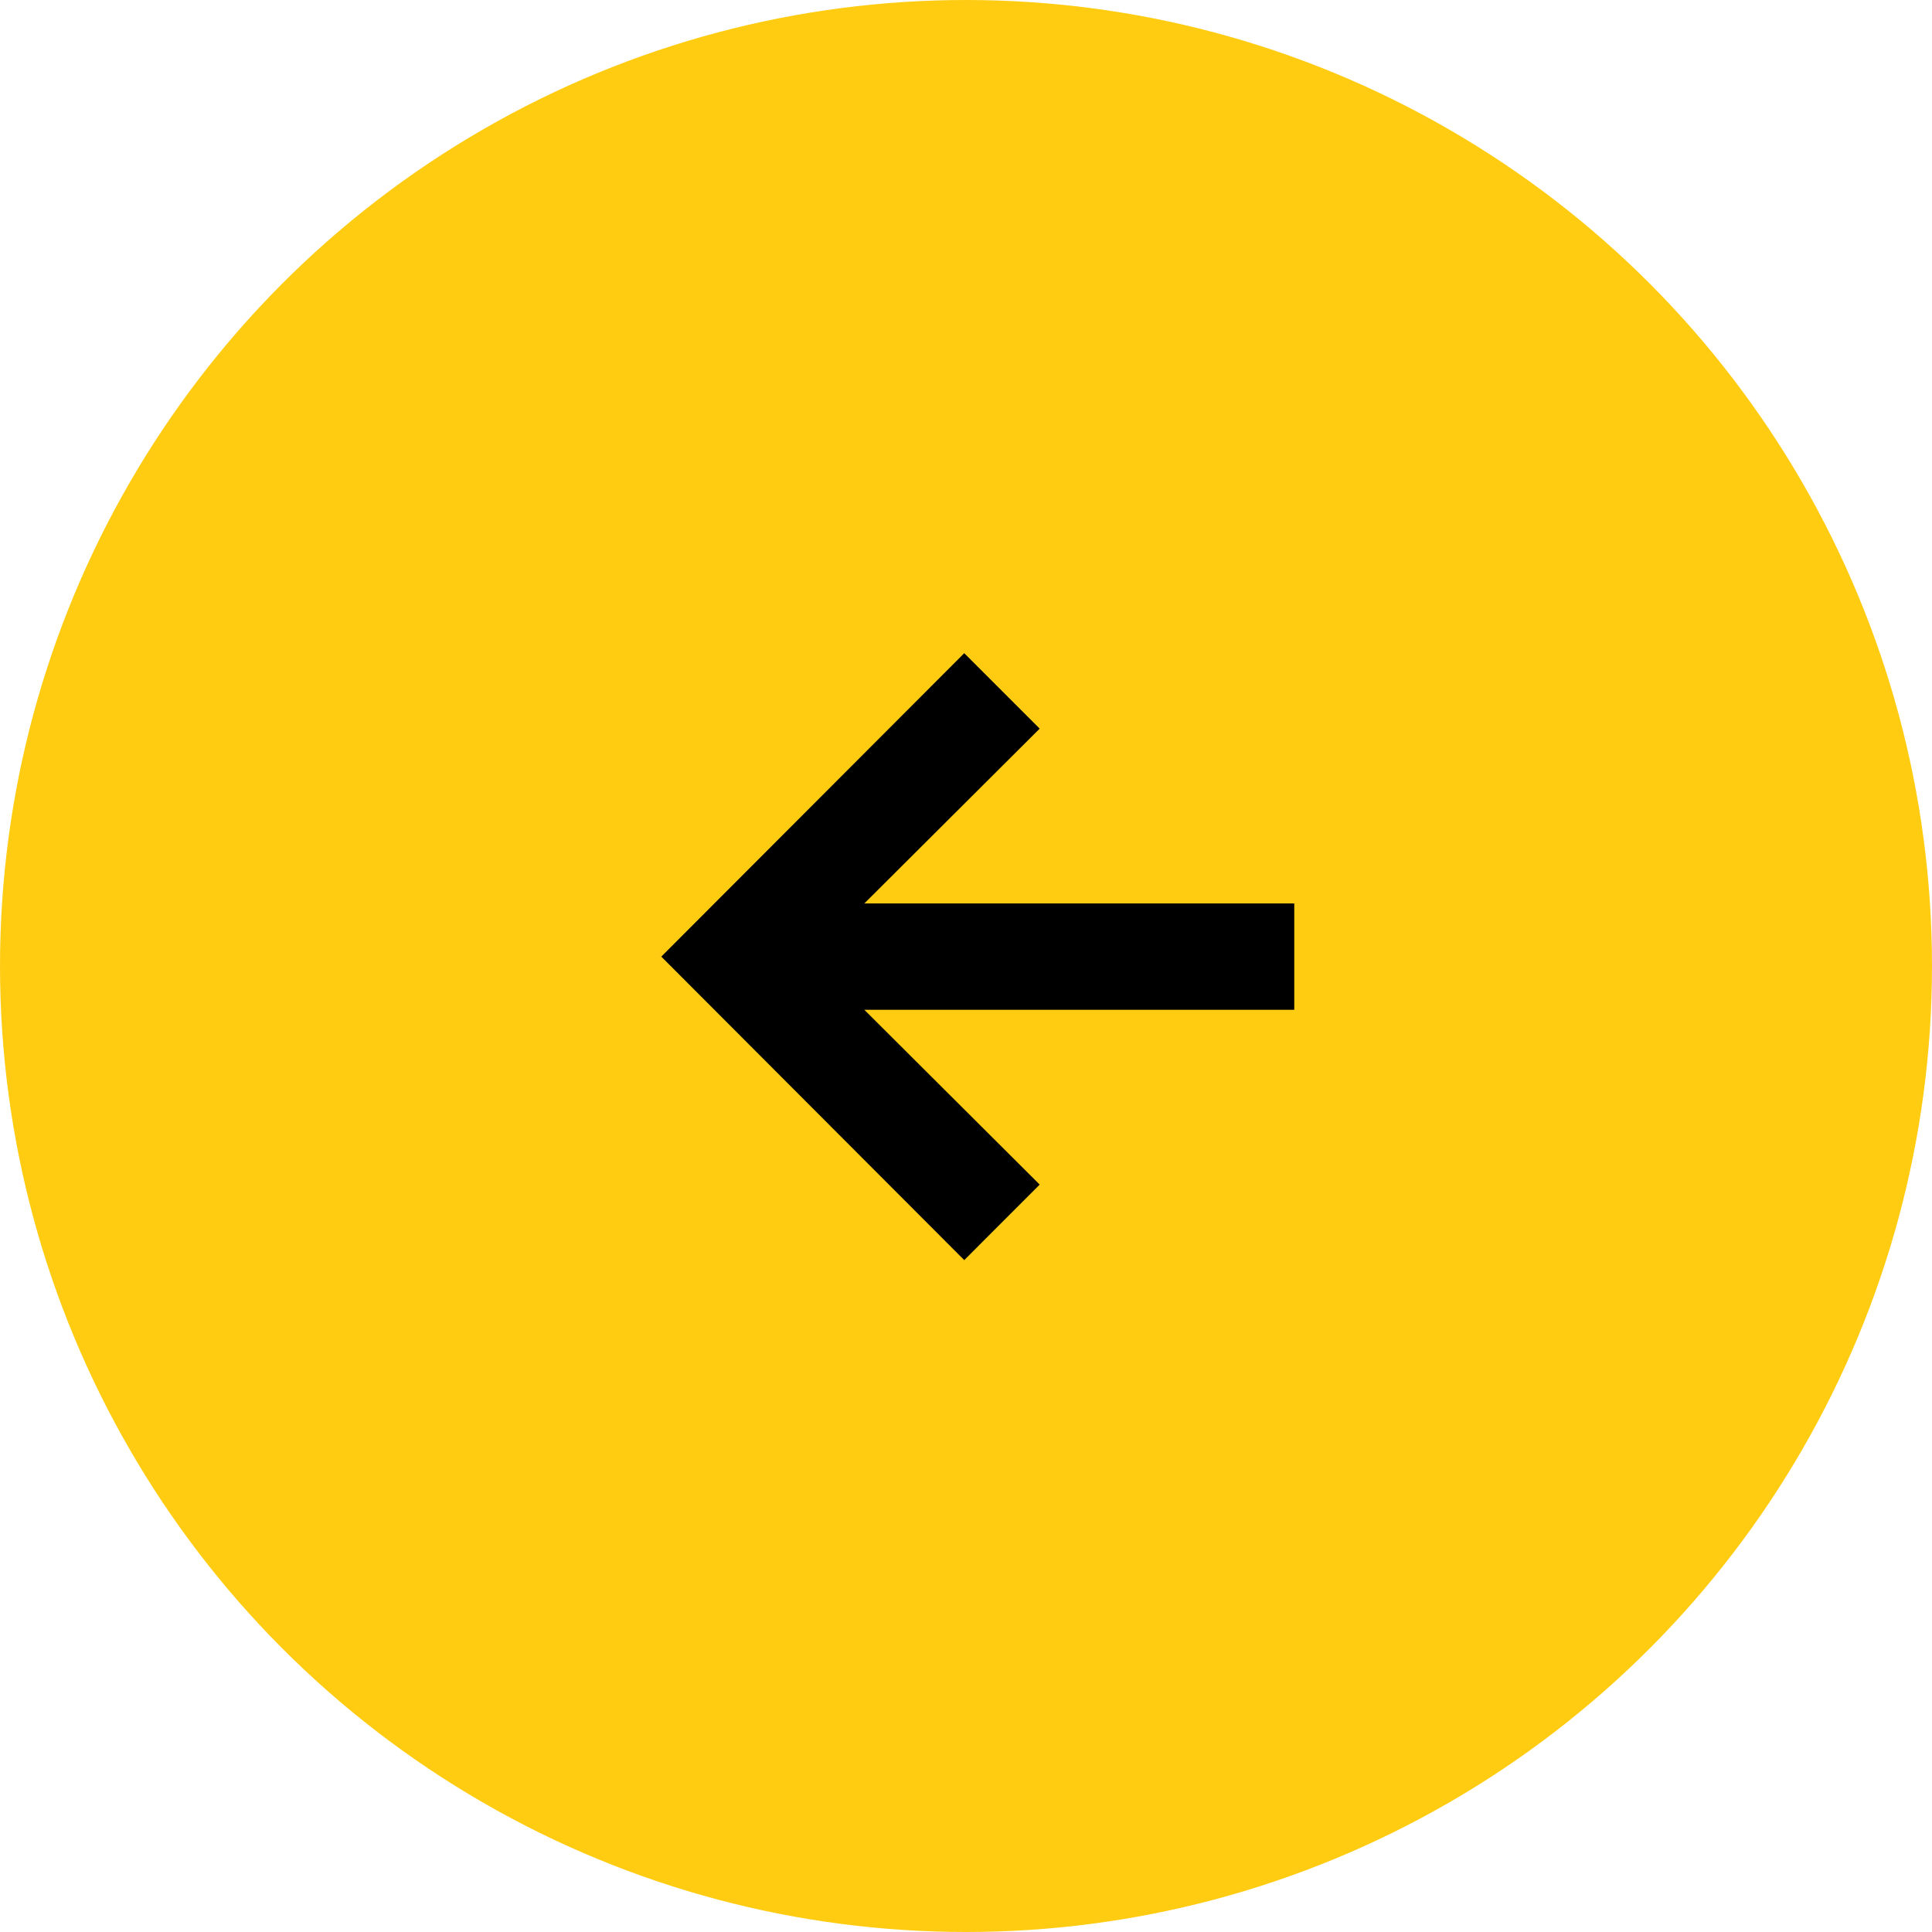
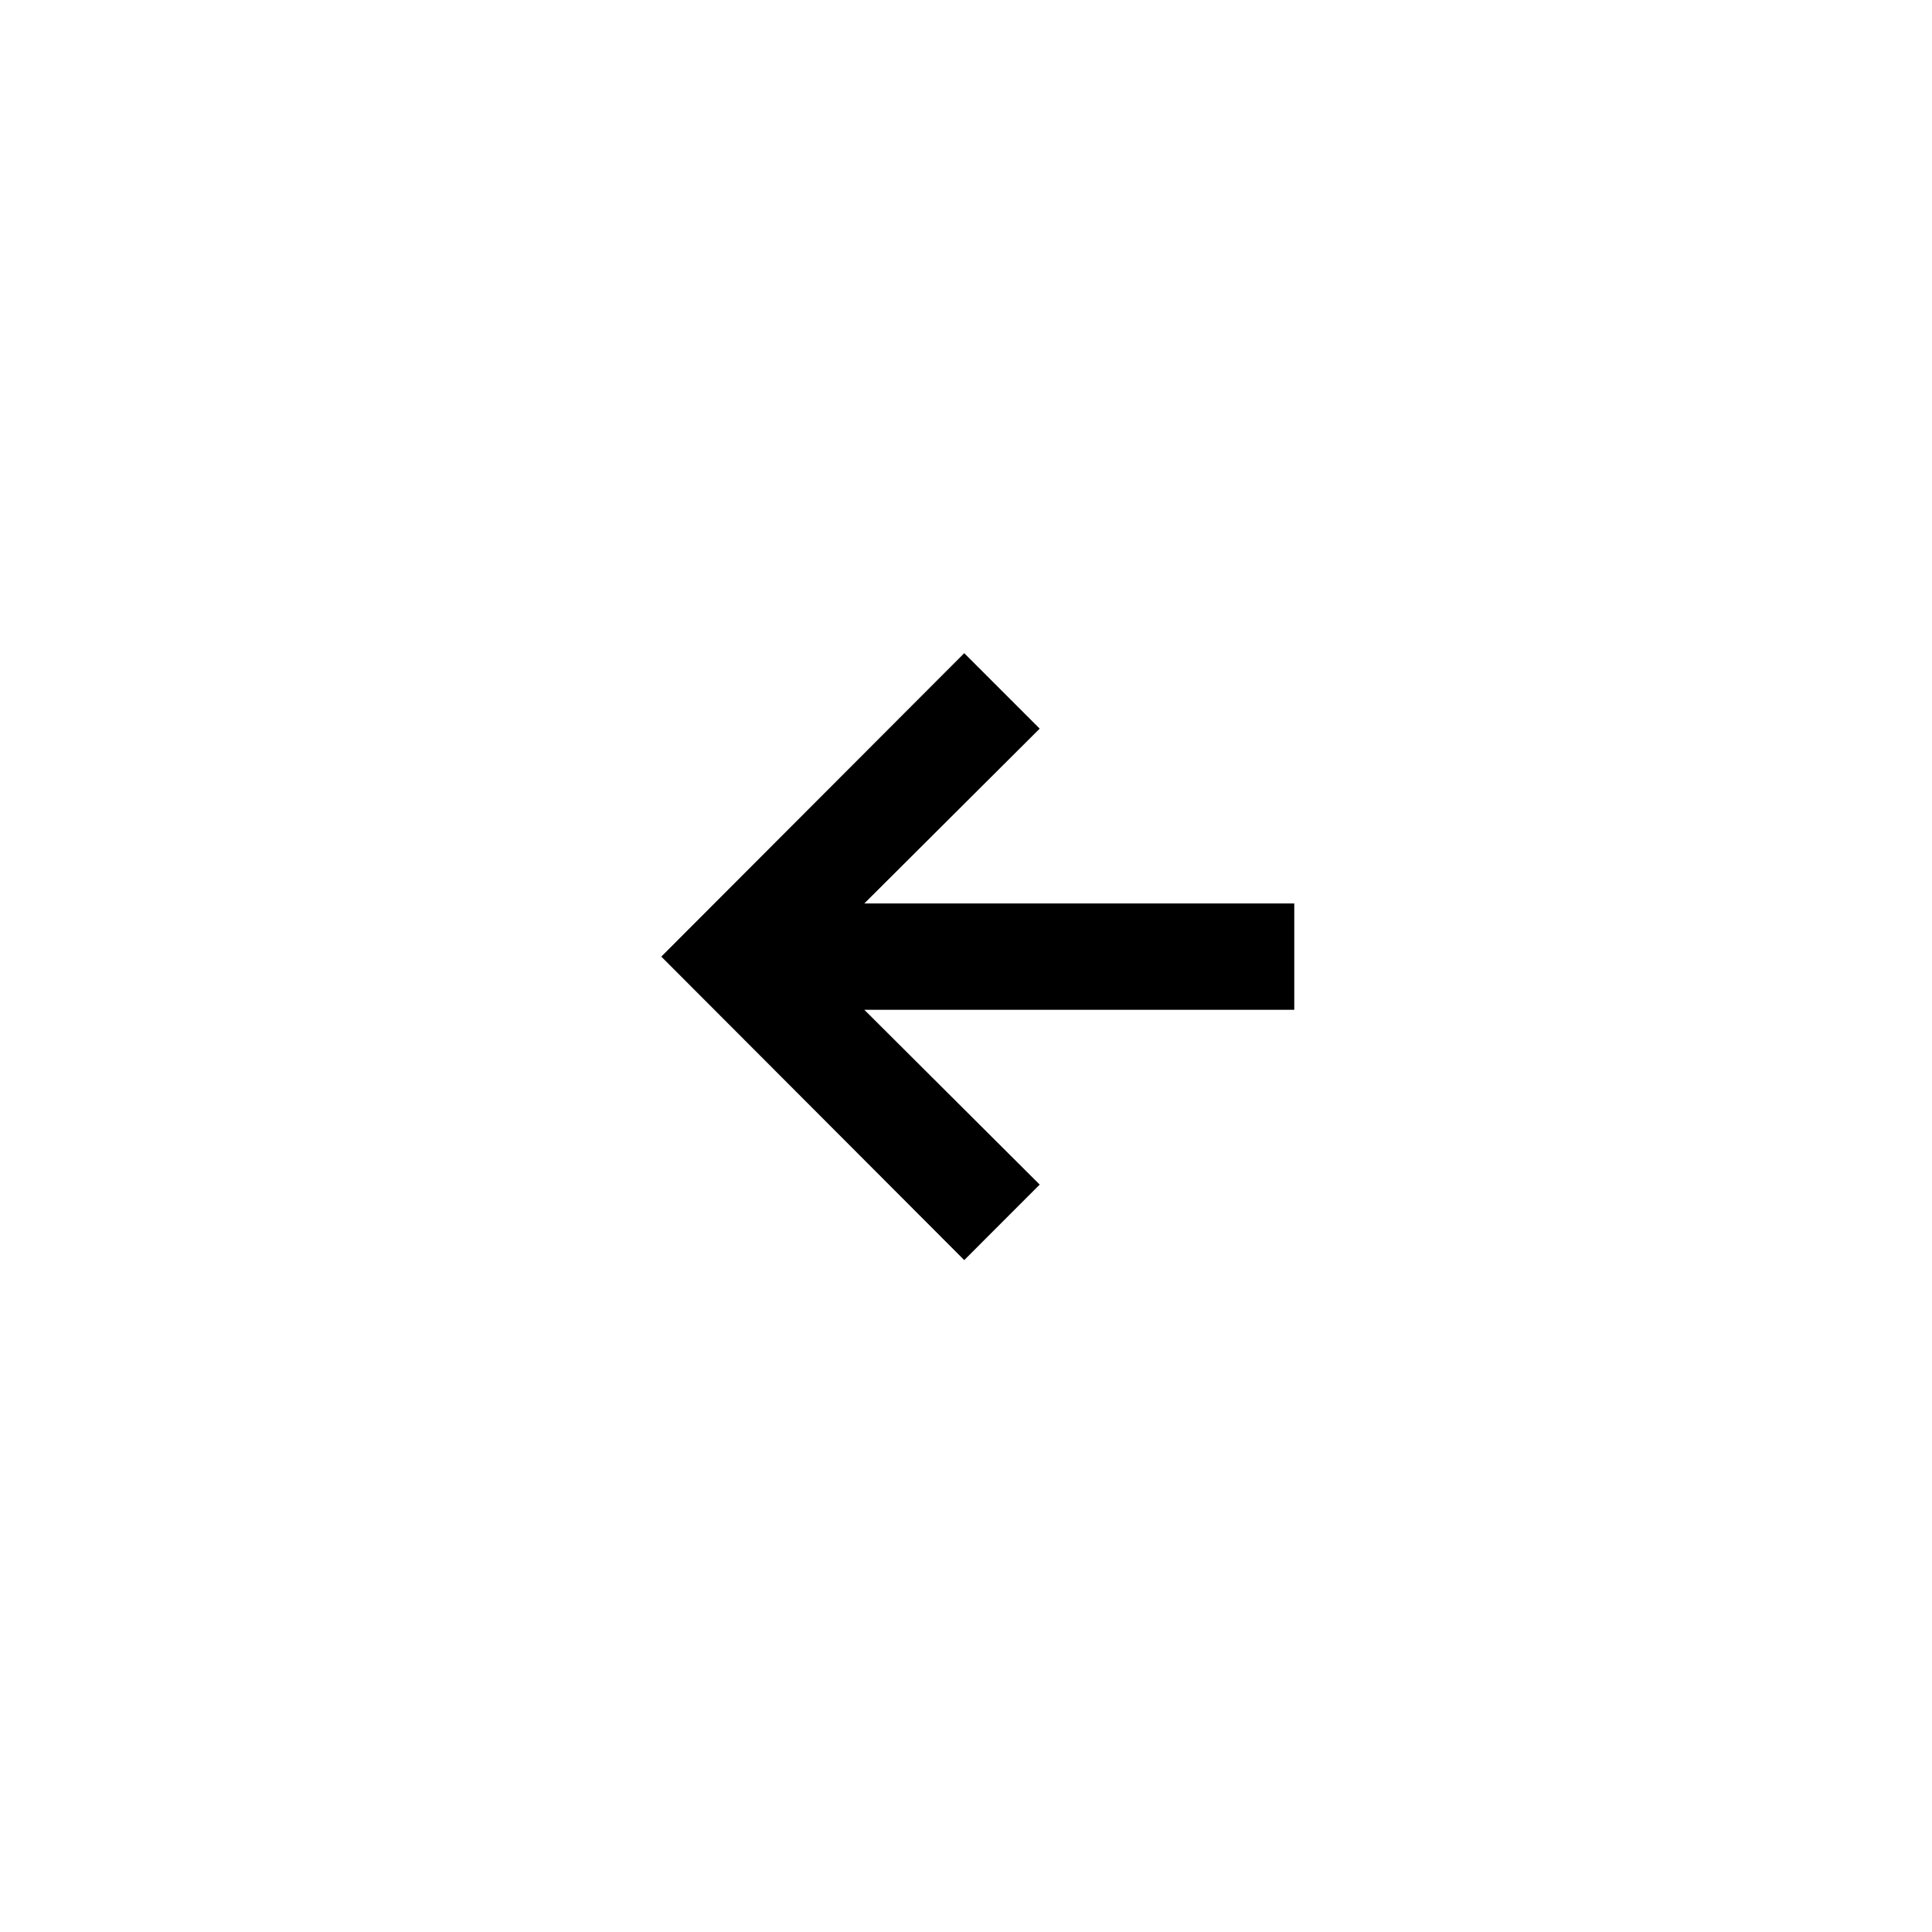
<svg xmlns="http://www.w3.org/2000/svg" width="35" height="35" viewBox="0 0 35 35" fill="none">
-   <circle cx="17.5" cy="17.5" r="17.5" transform="rotate(-180 17.5 17.5)" fill="#FFCC12" />
  <path d="M23.447 16.367L15.658 16.367L18.835 13.2L17.468 11.833L11.98 17.33L17.468 22.828L18.835 21.46L15.658 18.293L23.447 18.293L23.447 16.367Z" fill="black" />
</svg>